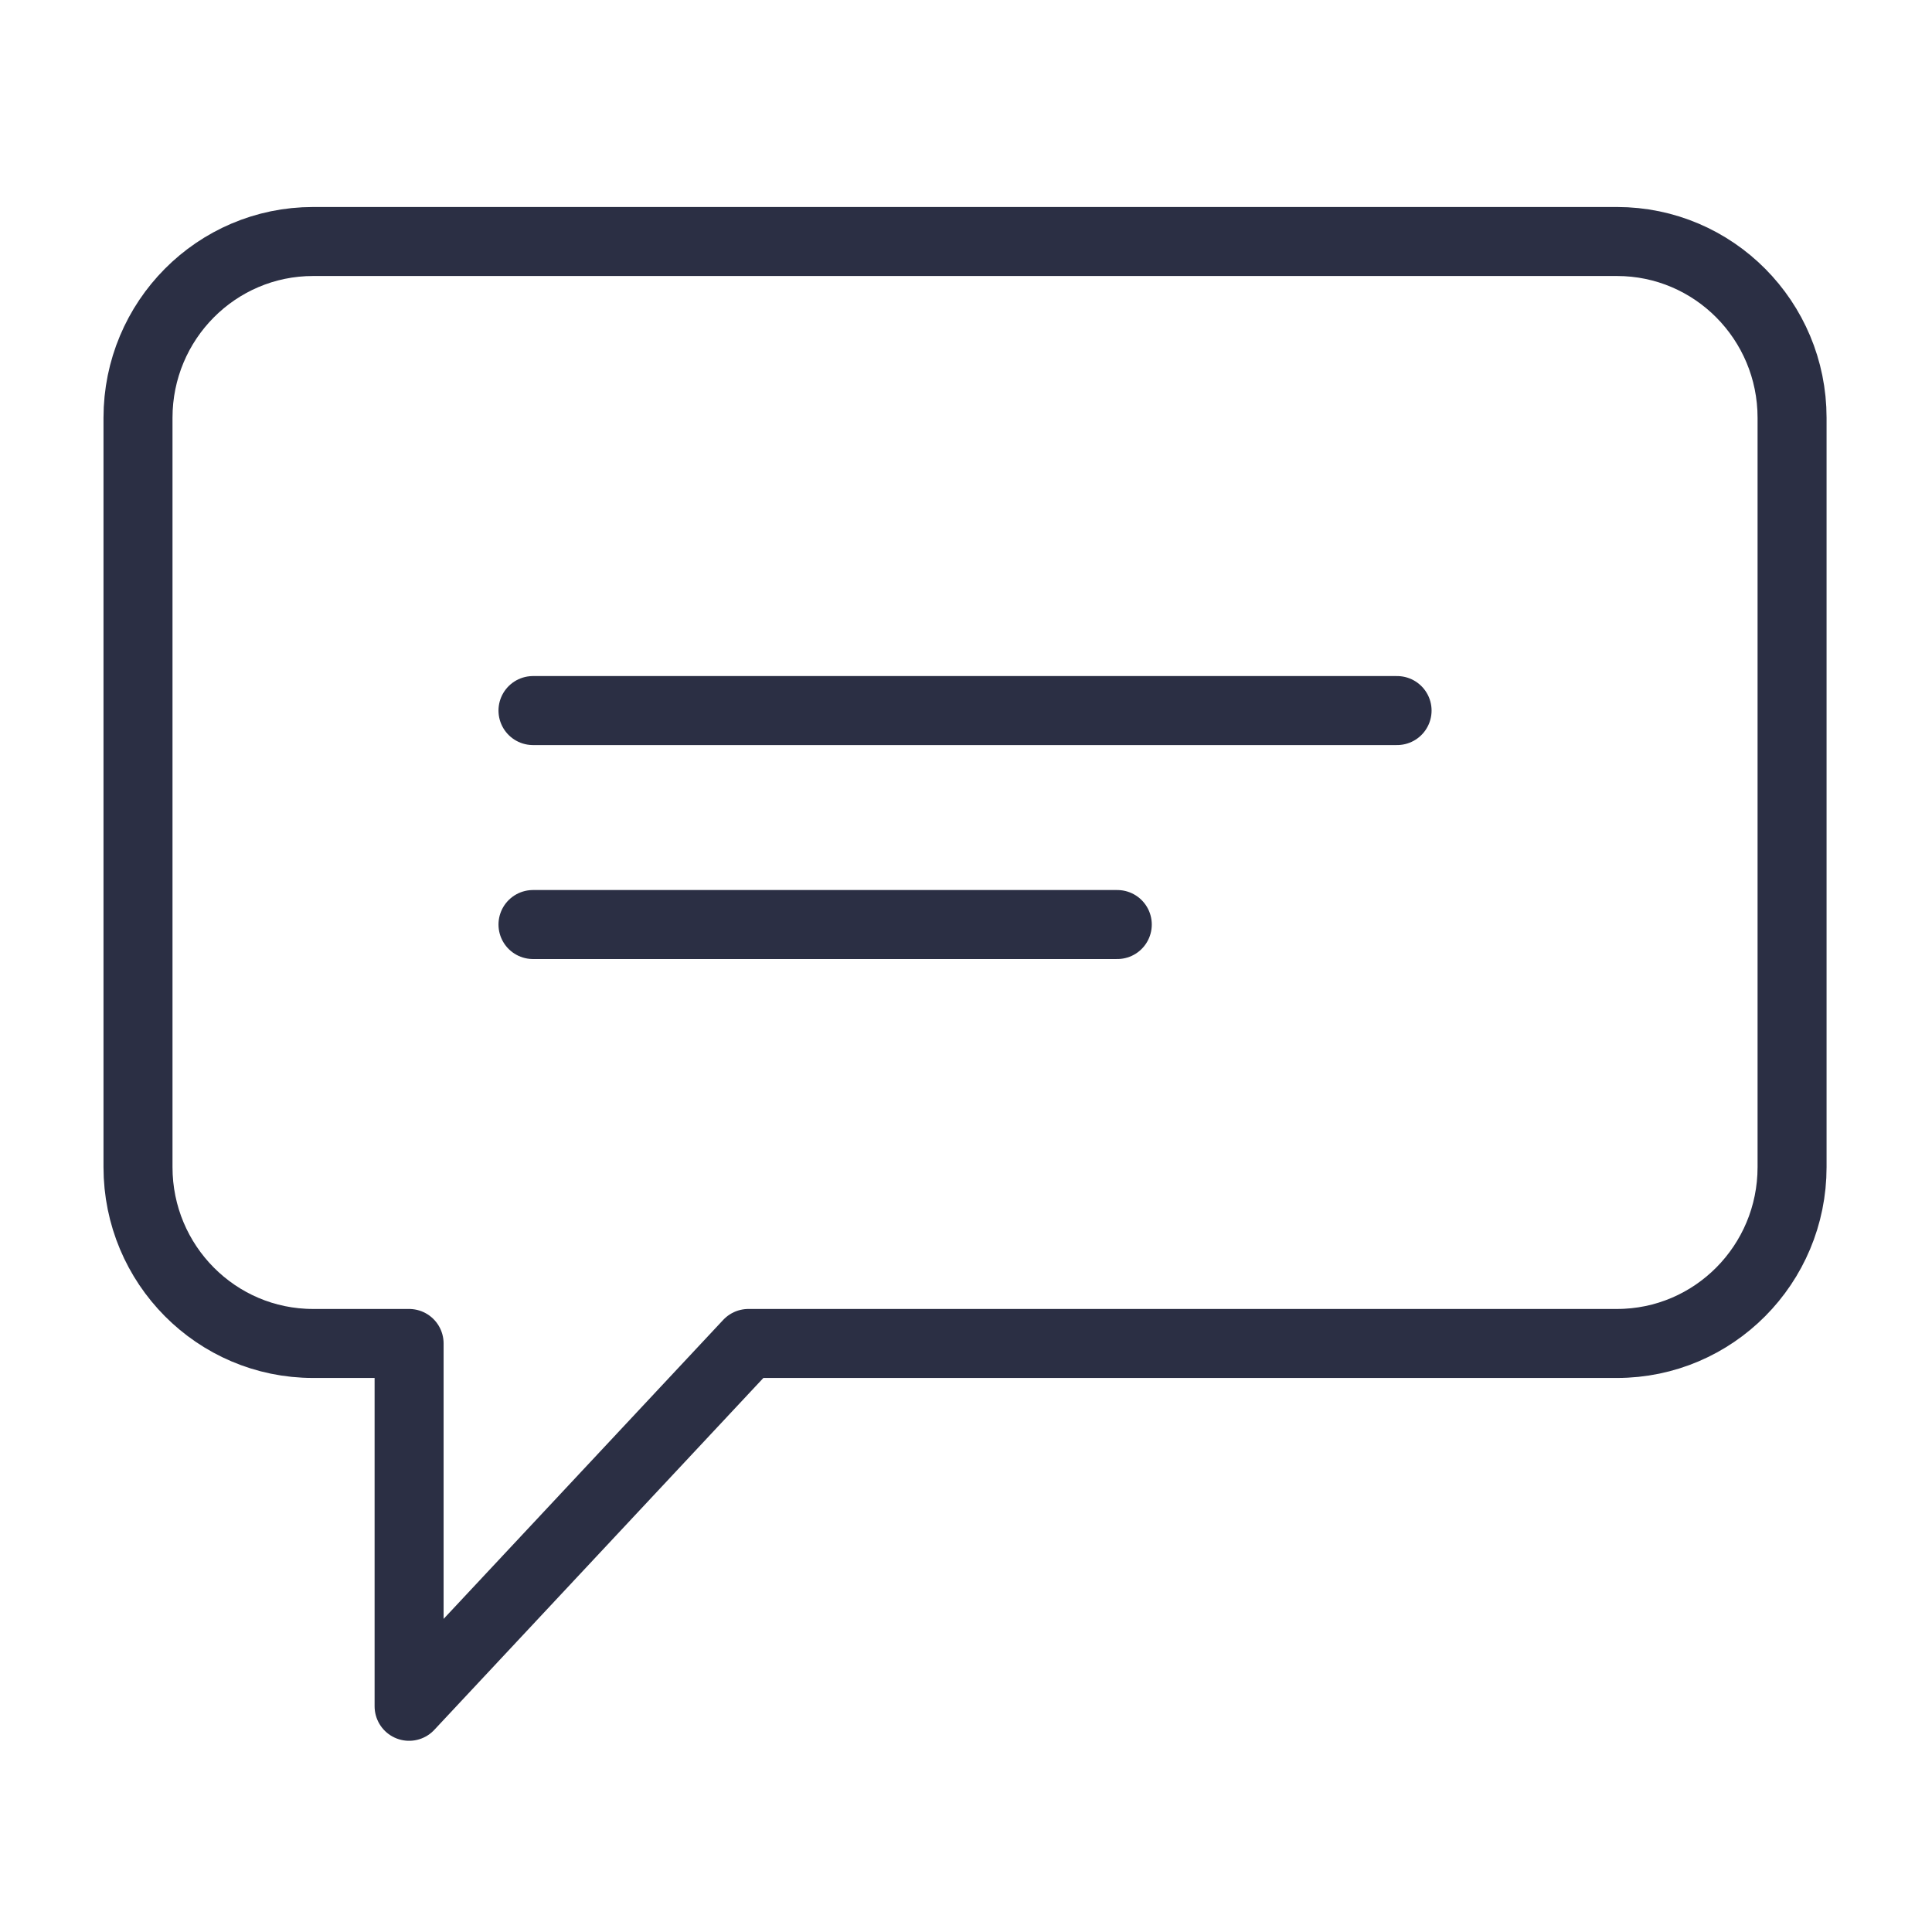
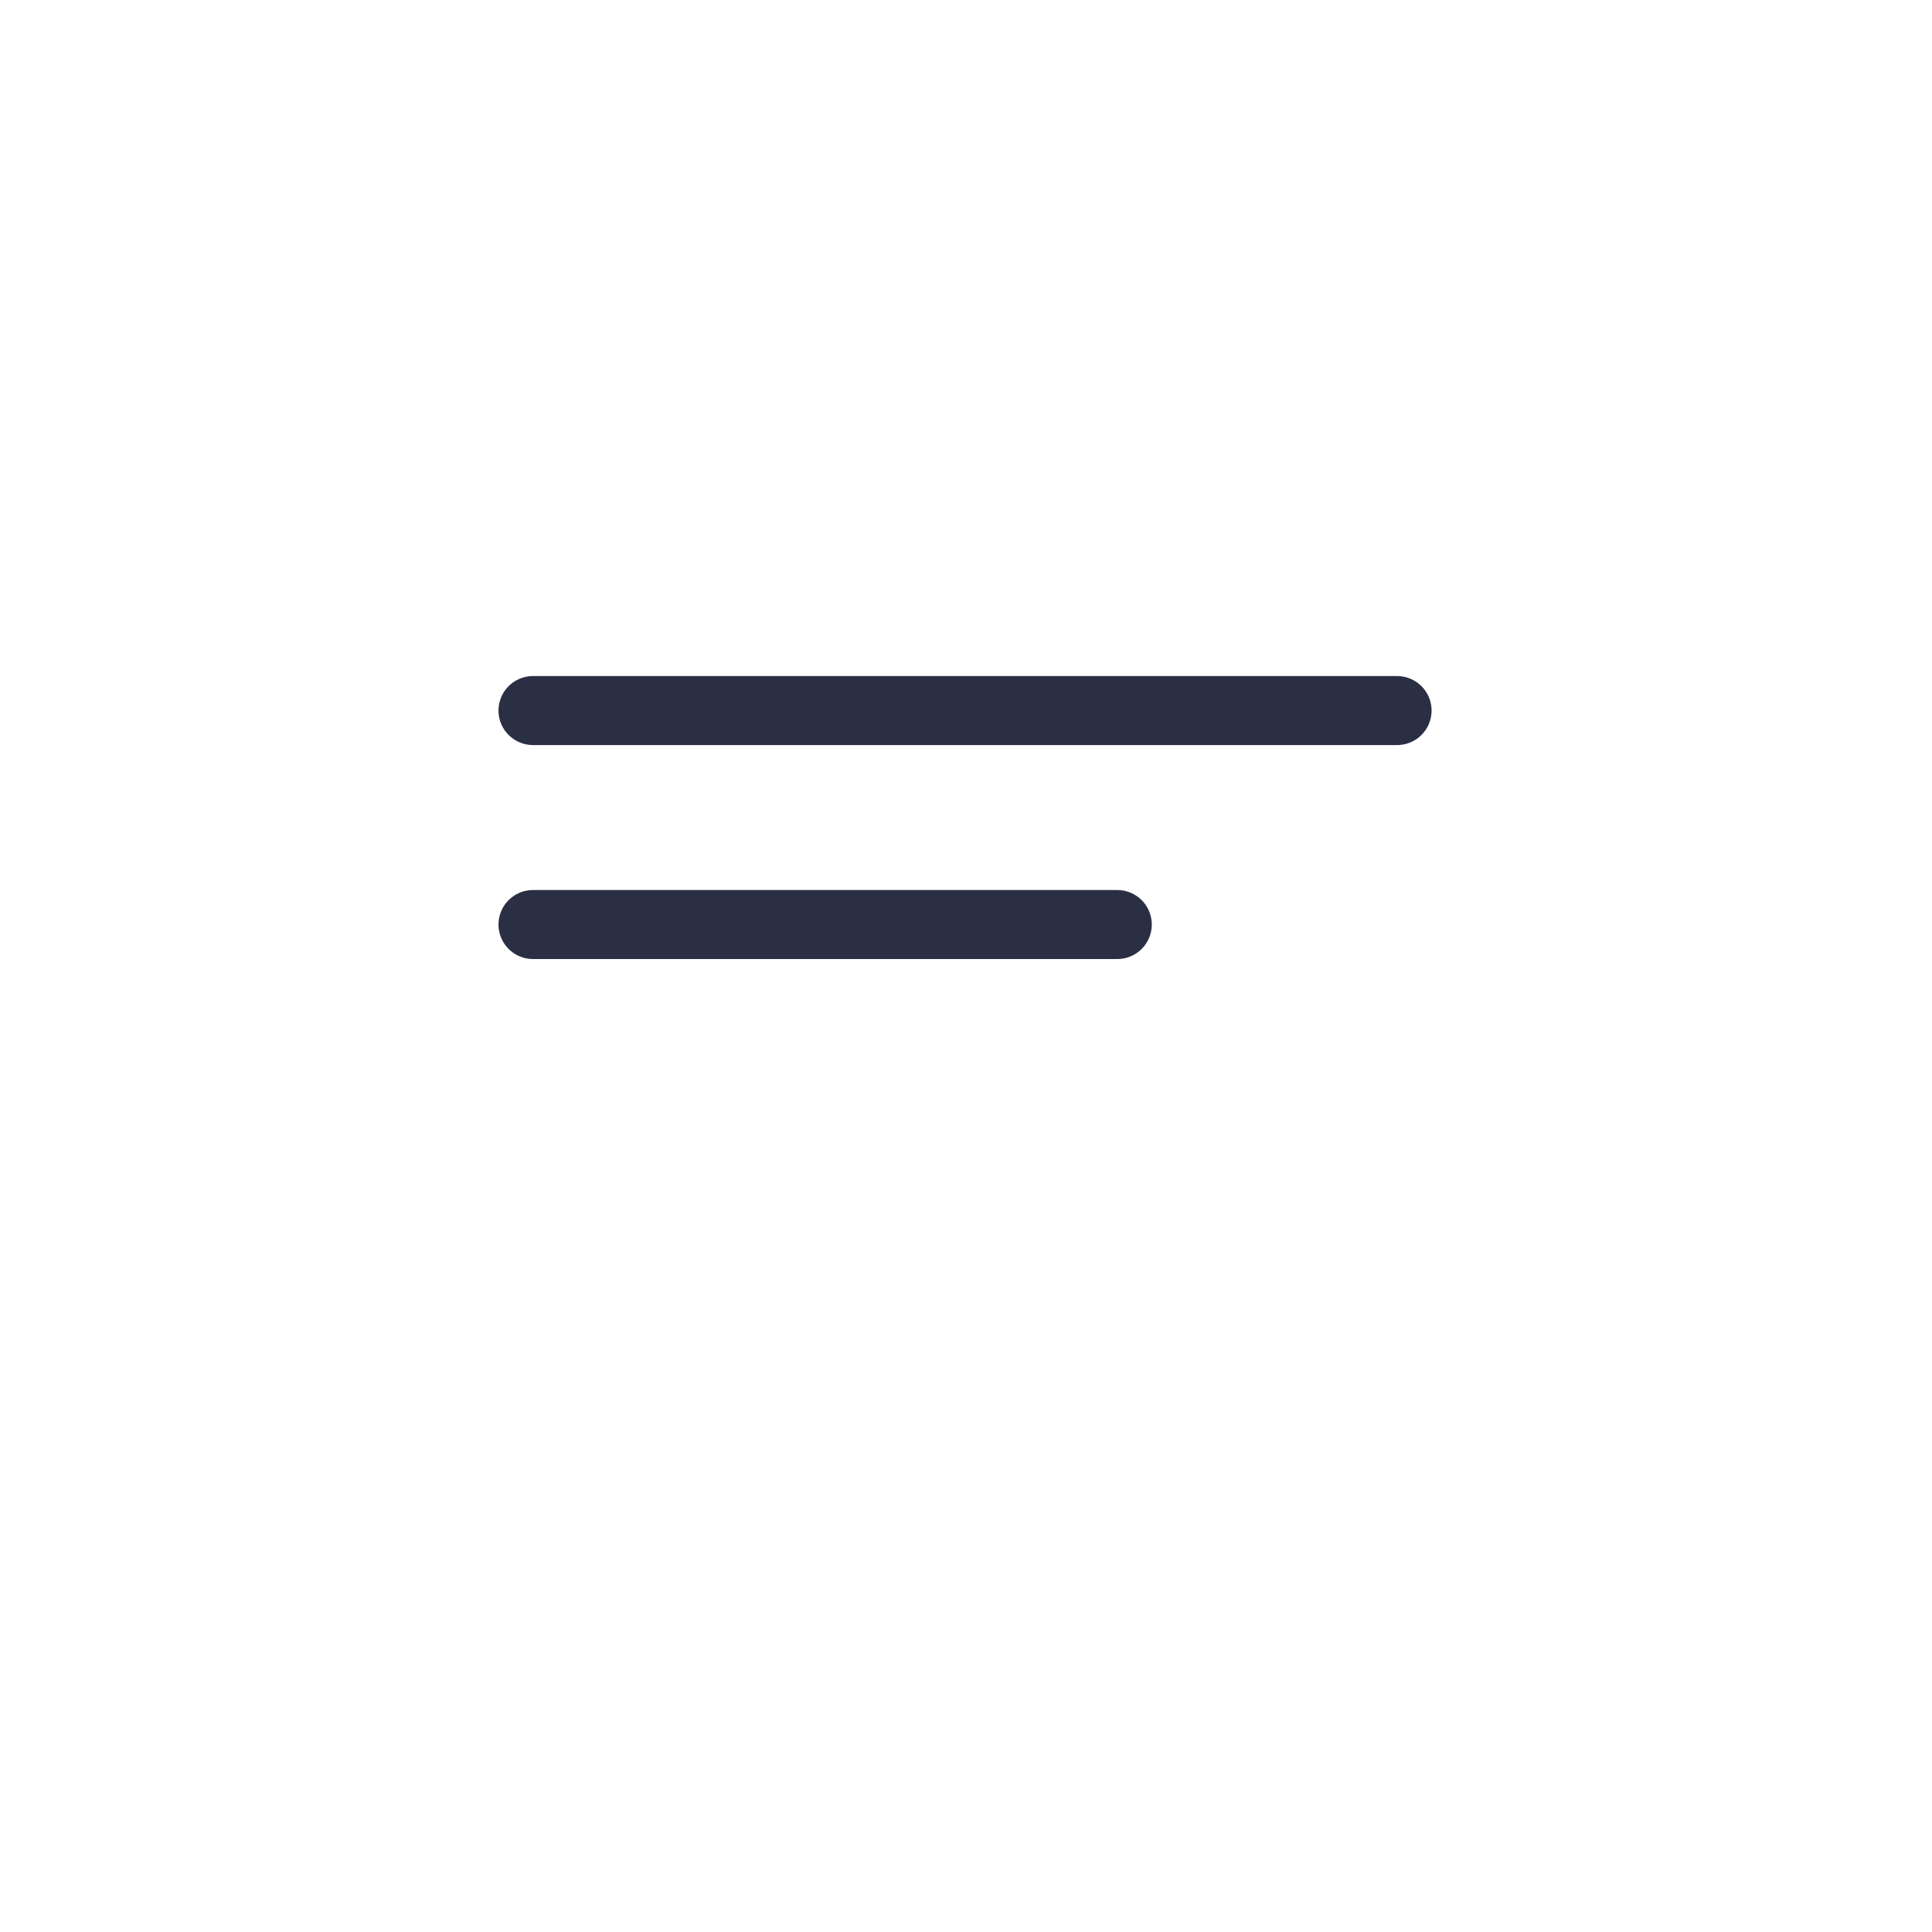
<svg xmlns="http://www.w3.org/2000/svg" fill="none" viewBox="0 0 56 56" height="56" width="56">
  <path stroke-linejoin="round" stroke-linecap="round" stroke-width="2" stroke="#2B2F44" d="M40.495 20.596H15.449" />
  <path stroke-linejoin="round" stroke-linecap="round" stroke-width="2" stroke="#2B2F44" d="M32.385 26.798H15.449" />
-   <path stroke-linejoin="round" stroke-linecap="round" stroke-width="2" stroke="#2B2F44" d="M46.868 7H9.075C6.272 7 4 9.288 4 12.111V33.829C4 36.653 6.272 38.941 9.075 38.941H11.858V49.458L21.693 38.941H46.868C49.672 38.941 51.944 36.653 51.944 33.829V12.111C51.944 9.288 49.672 7 46.868 7Z" />
</svg>